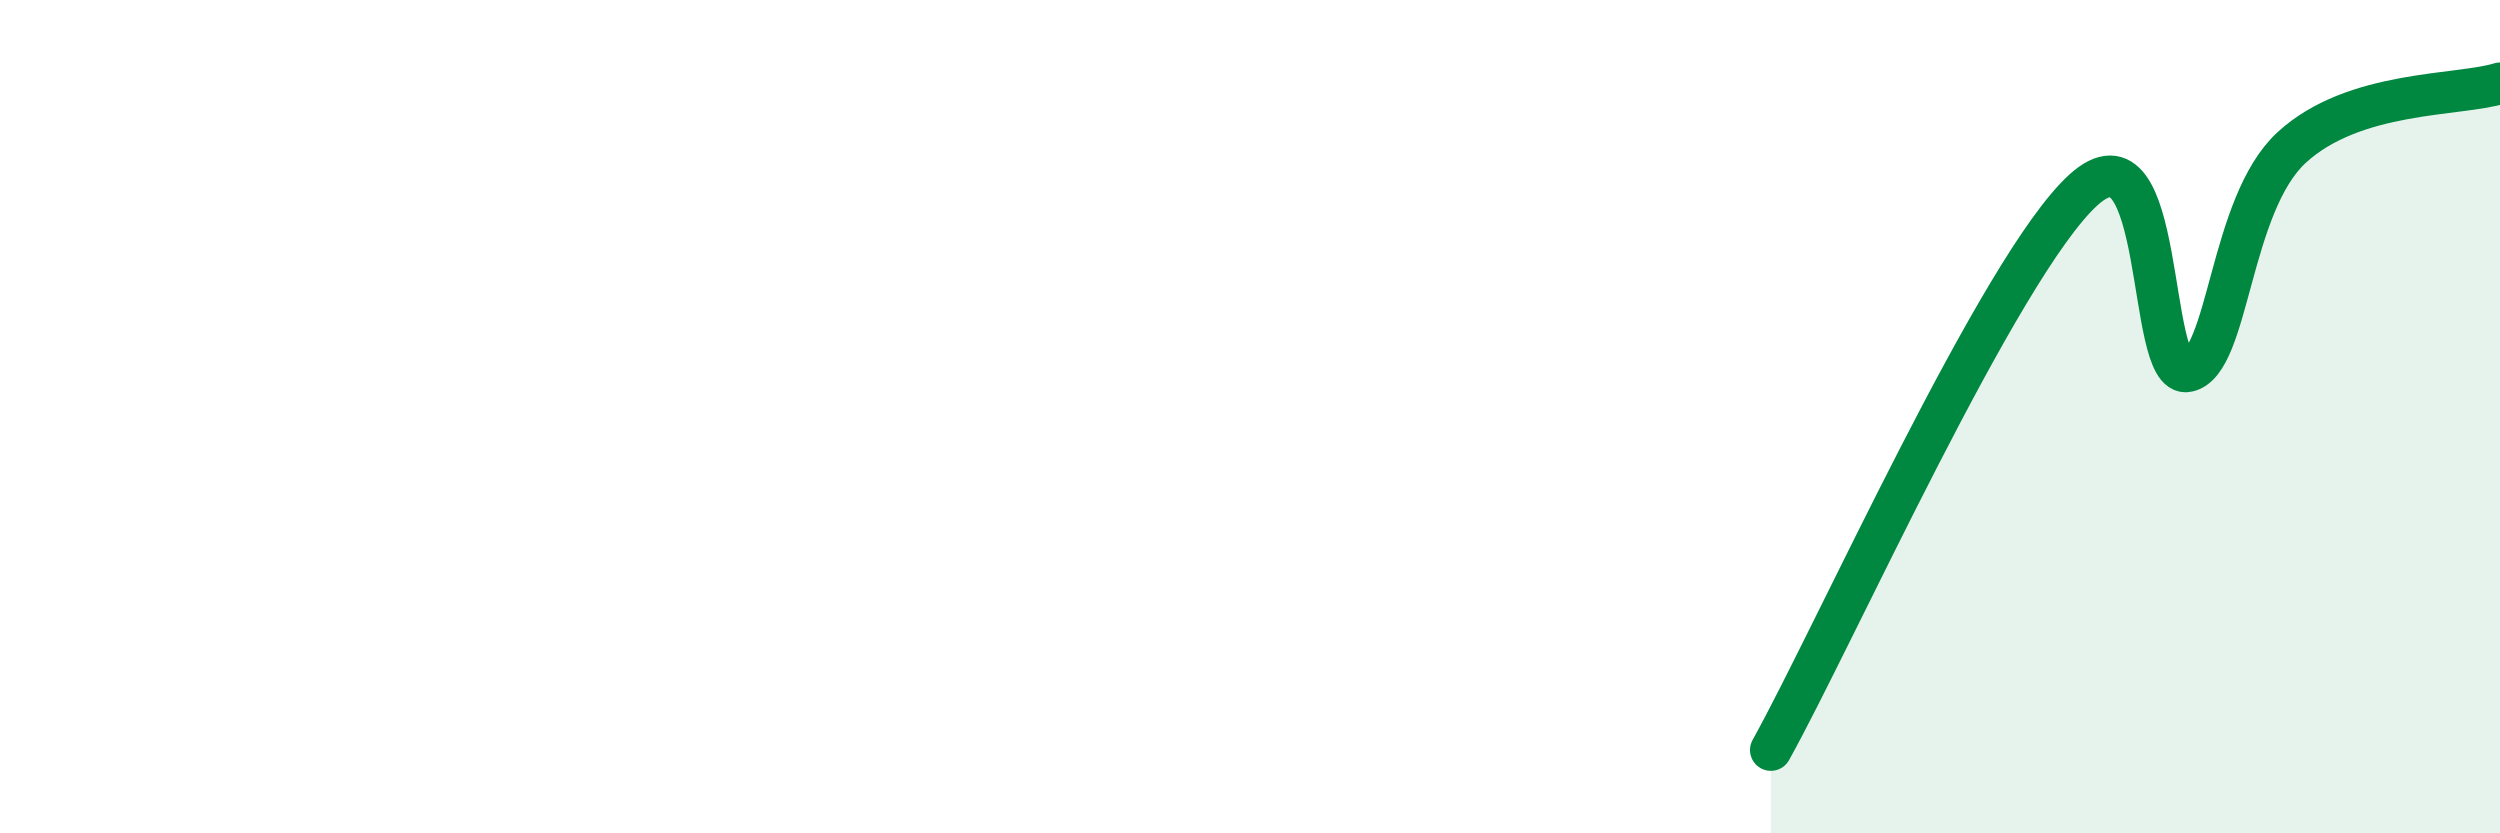
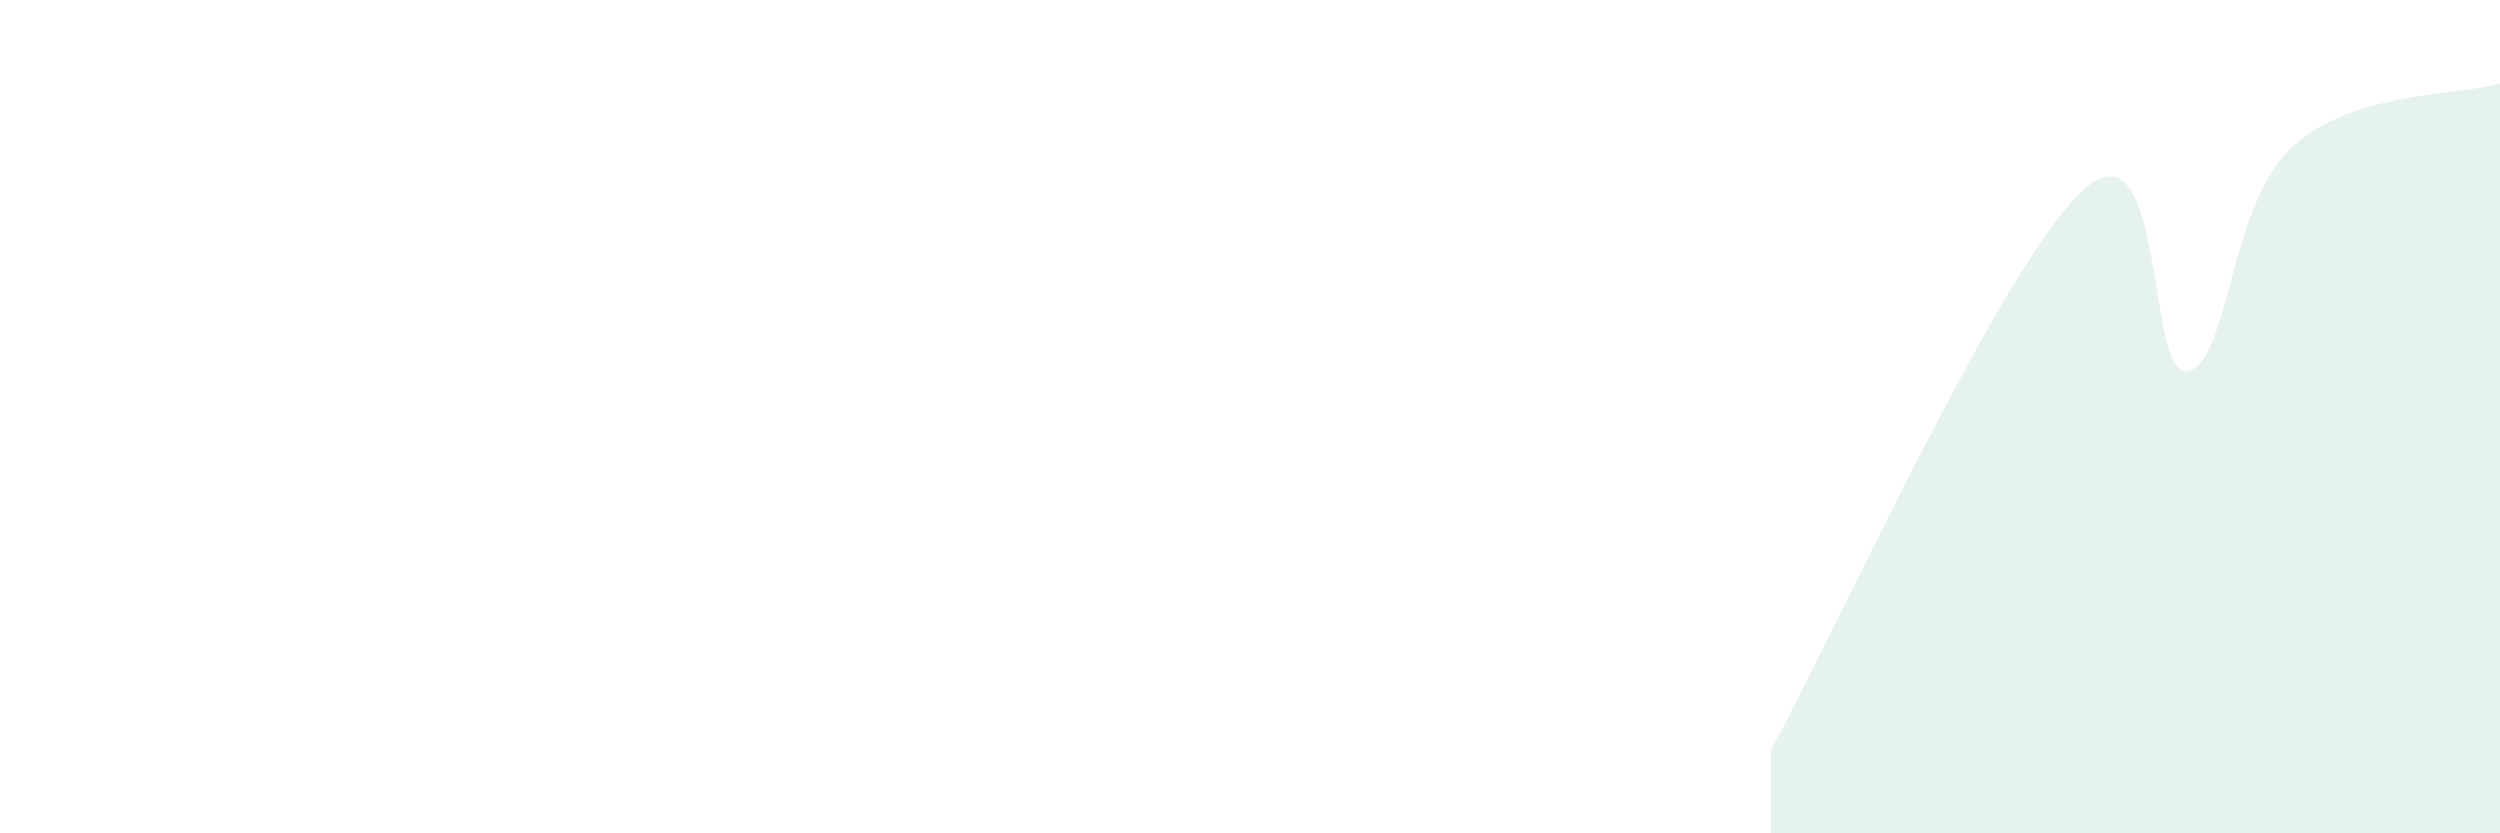
<svg xmlns="http://www.w3.org/2000/svg" width="60" height="20" viewBox="0 0 60 20">
  <path d="M 42.5,18 C 44,15.31 48,6.38 50,4.56 C 52,2.74 51.5,9.11 52.5,8.91 C 53.5,8.71 53.5,4.92 55,3.54 C 56.5,2.16 59,2.31 60,2L60 20L42.5 20Z" fill="#008740" opacity="0.1" stroke-linecap="round" stroke-linejoin="round" />
-   <path d="M 42.5,18 C 44,15.31 48,6.38 50,4.56 C 52,2.74 51.5,9.11 52.5,8.91 C 53.5,8.71 53.5,4.92 55,3.54 C 56.5,2.16 59,2.31 60,2" stroke="#008740" stroke-width="1" fill="none" stroke-linecap="round" stroke-linejoin="round" />
</svg>